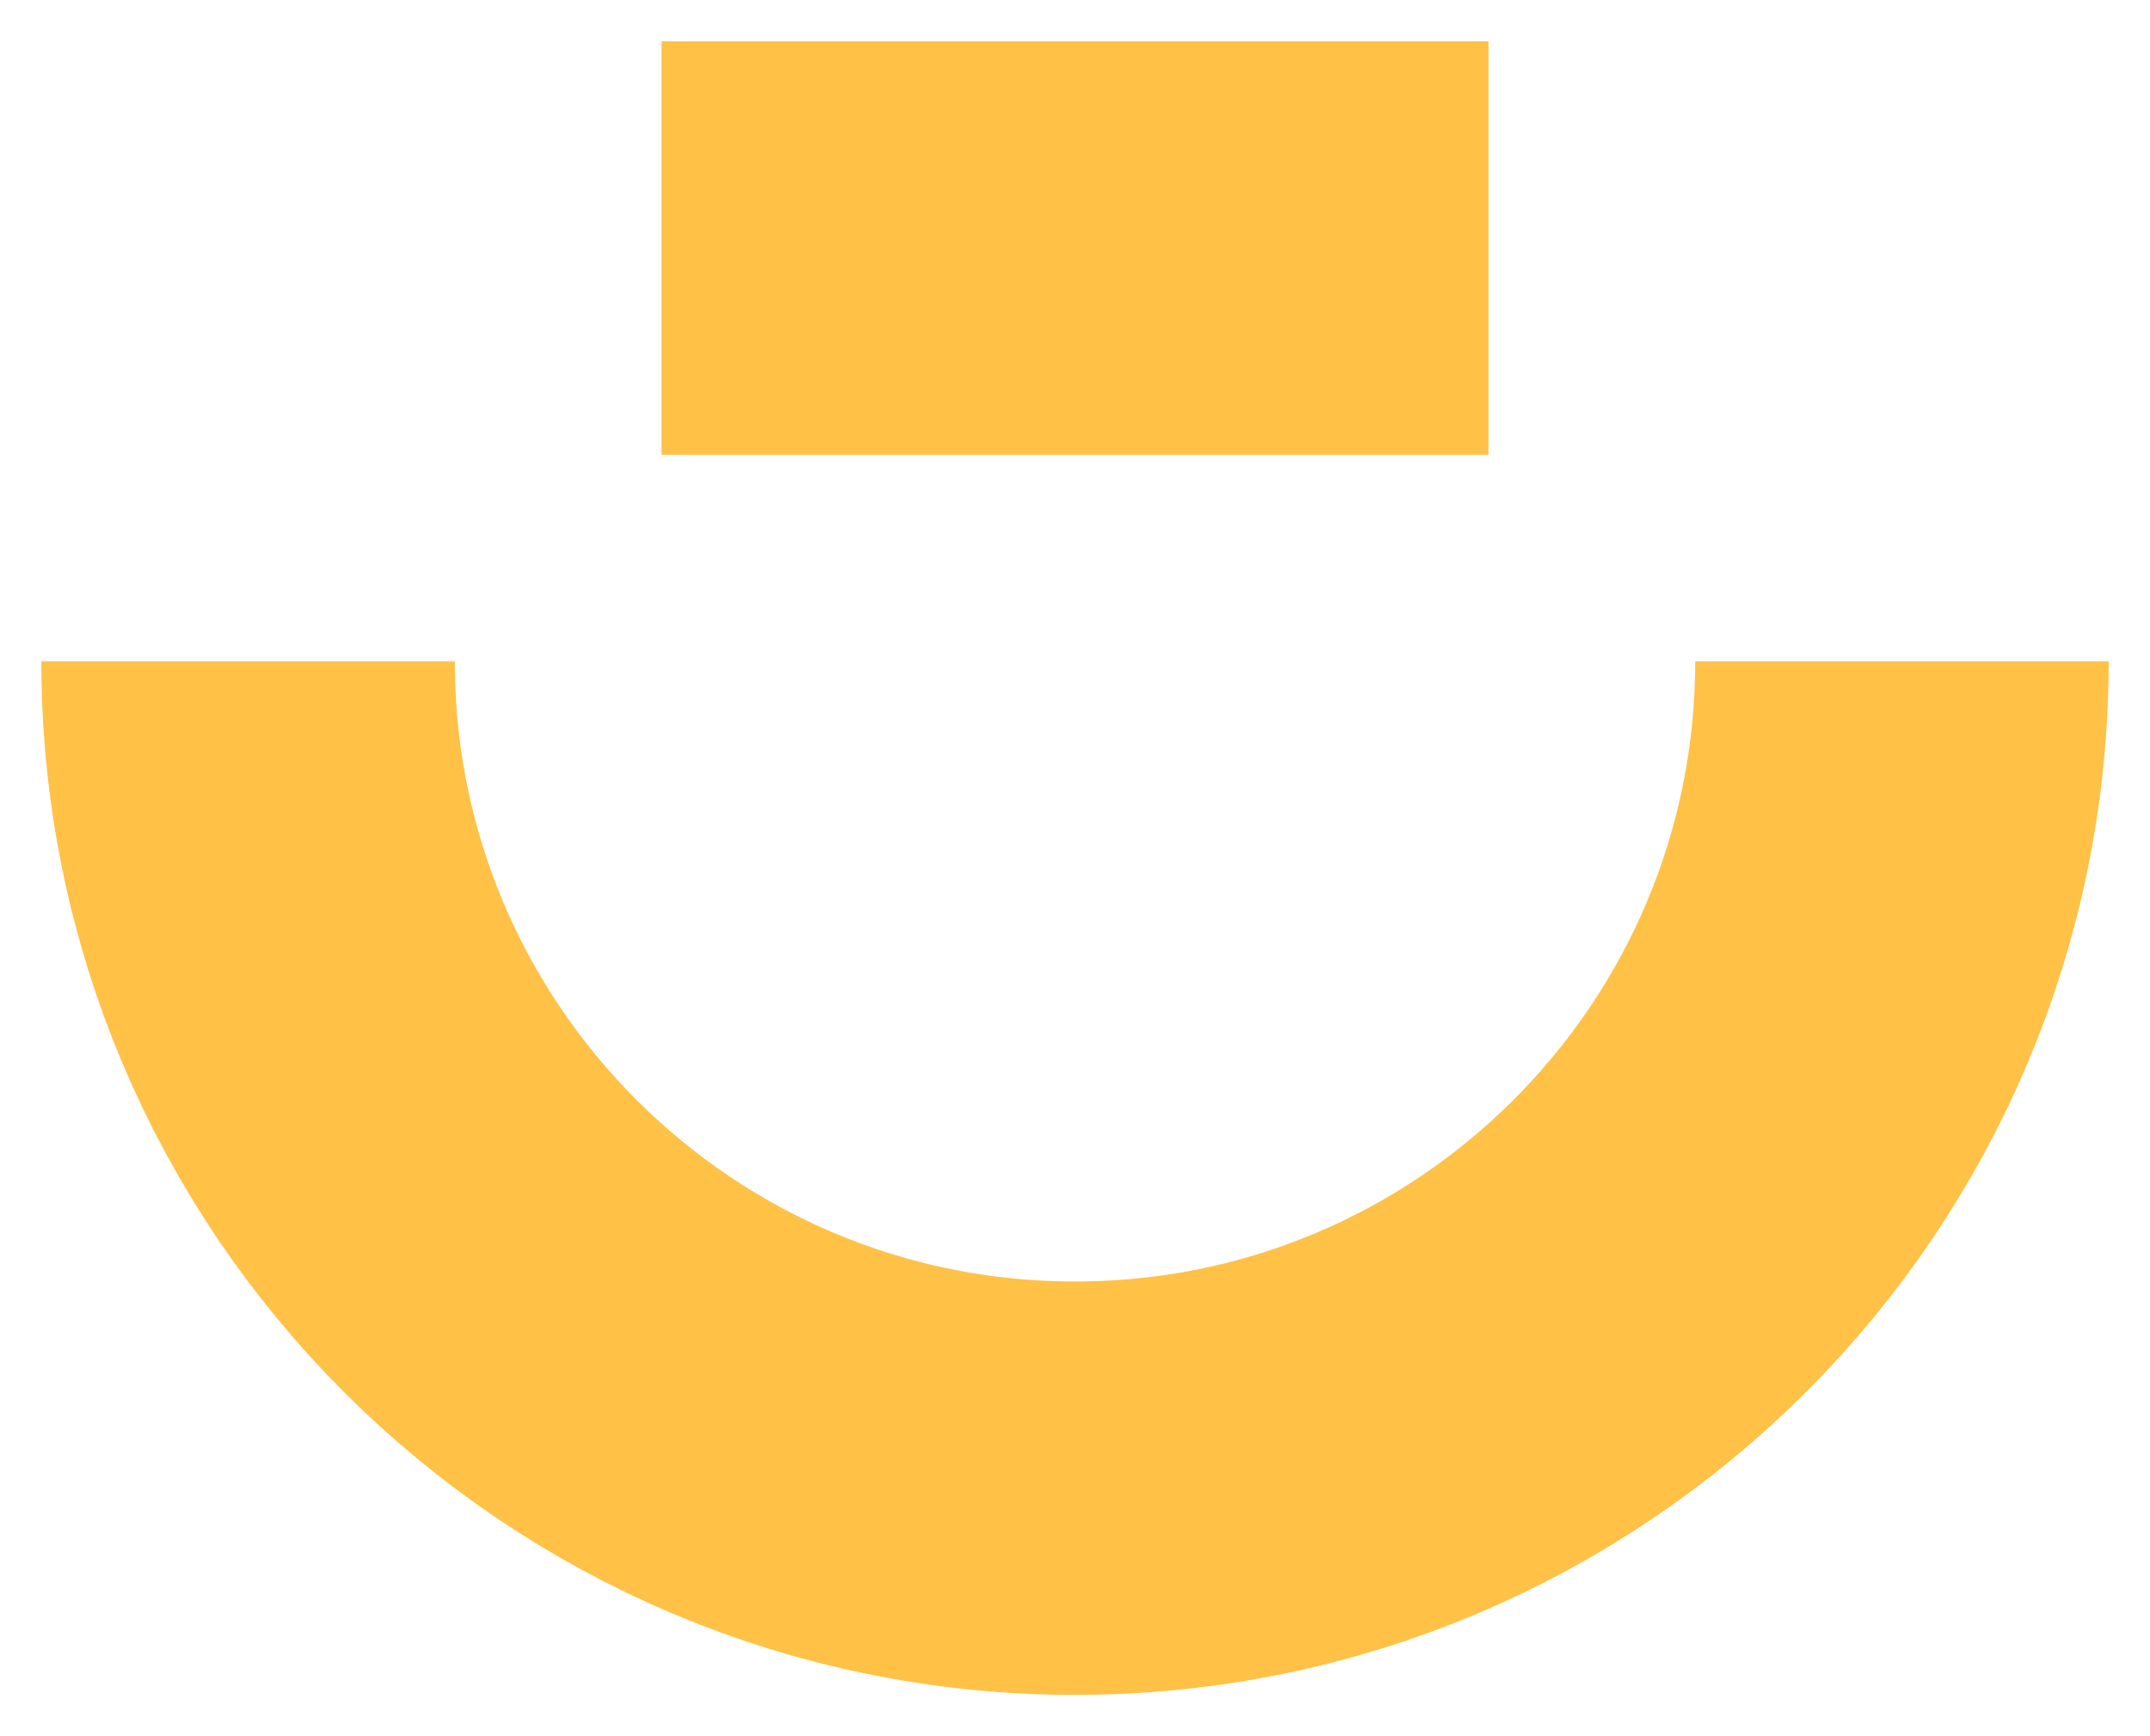
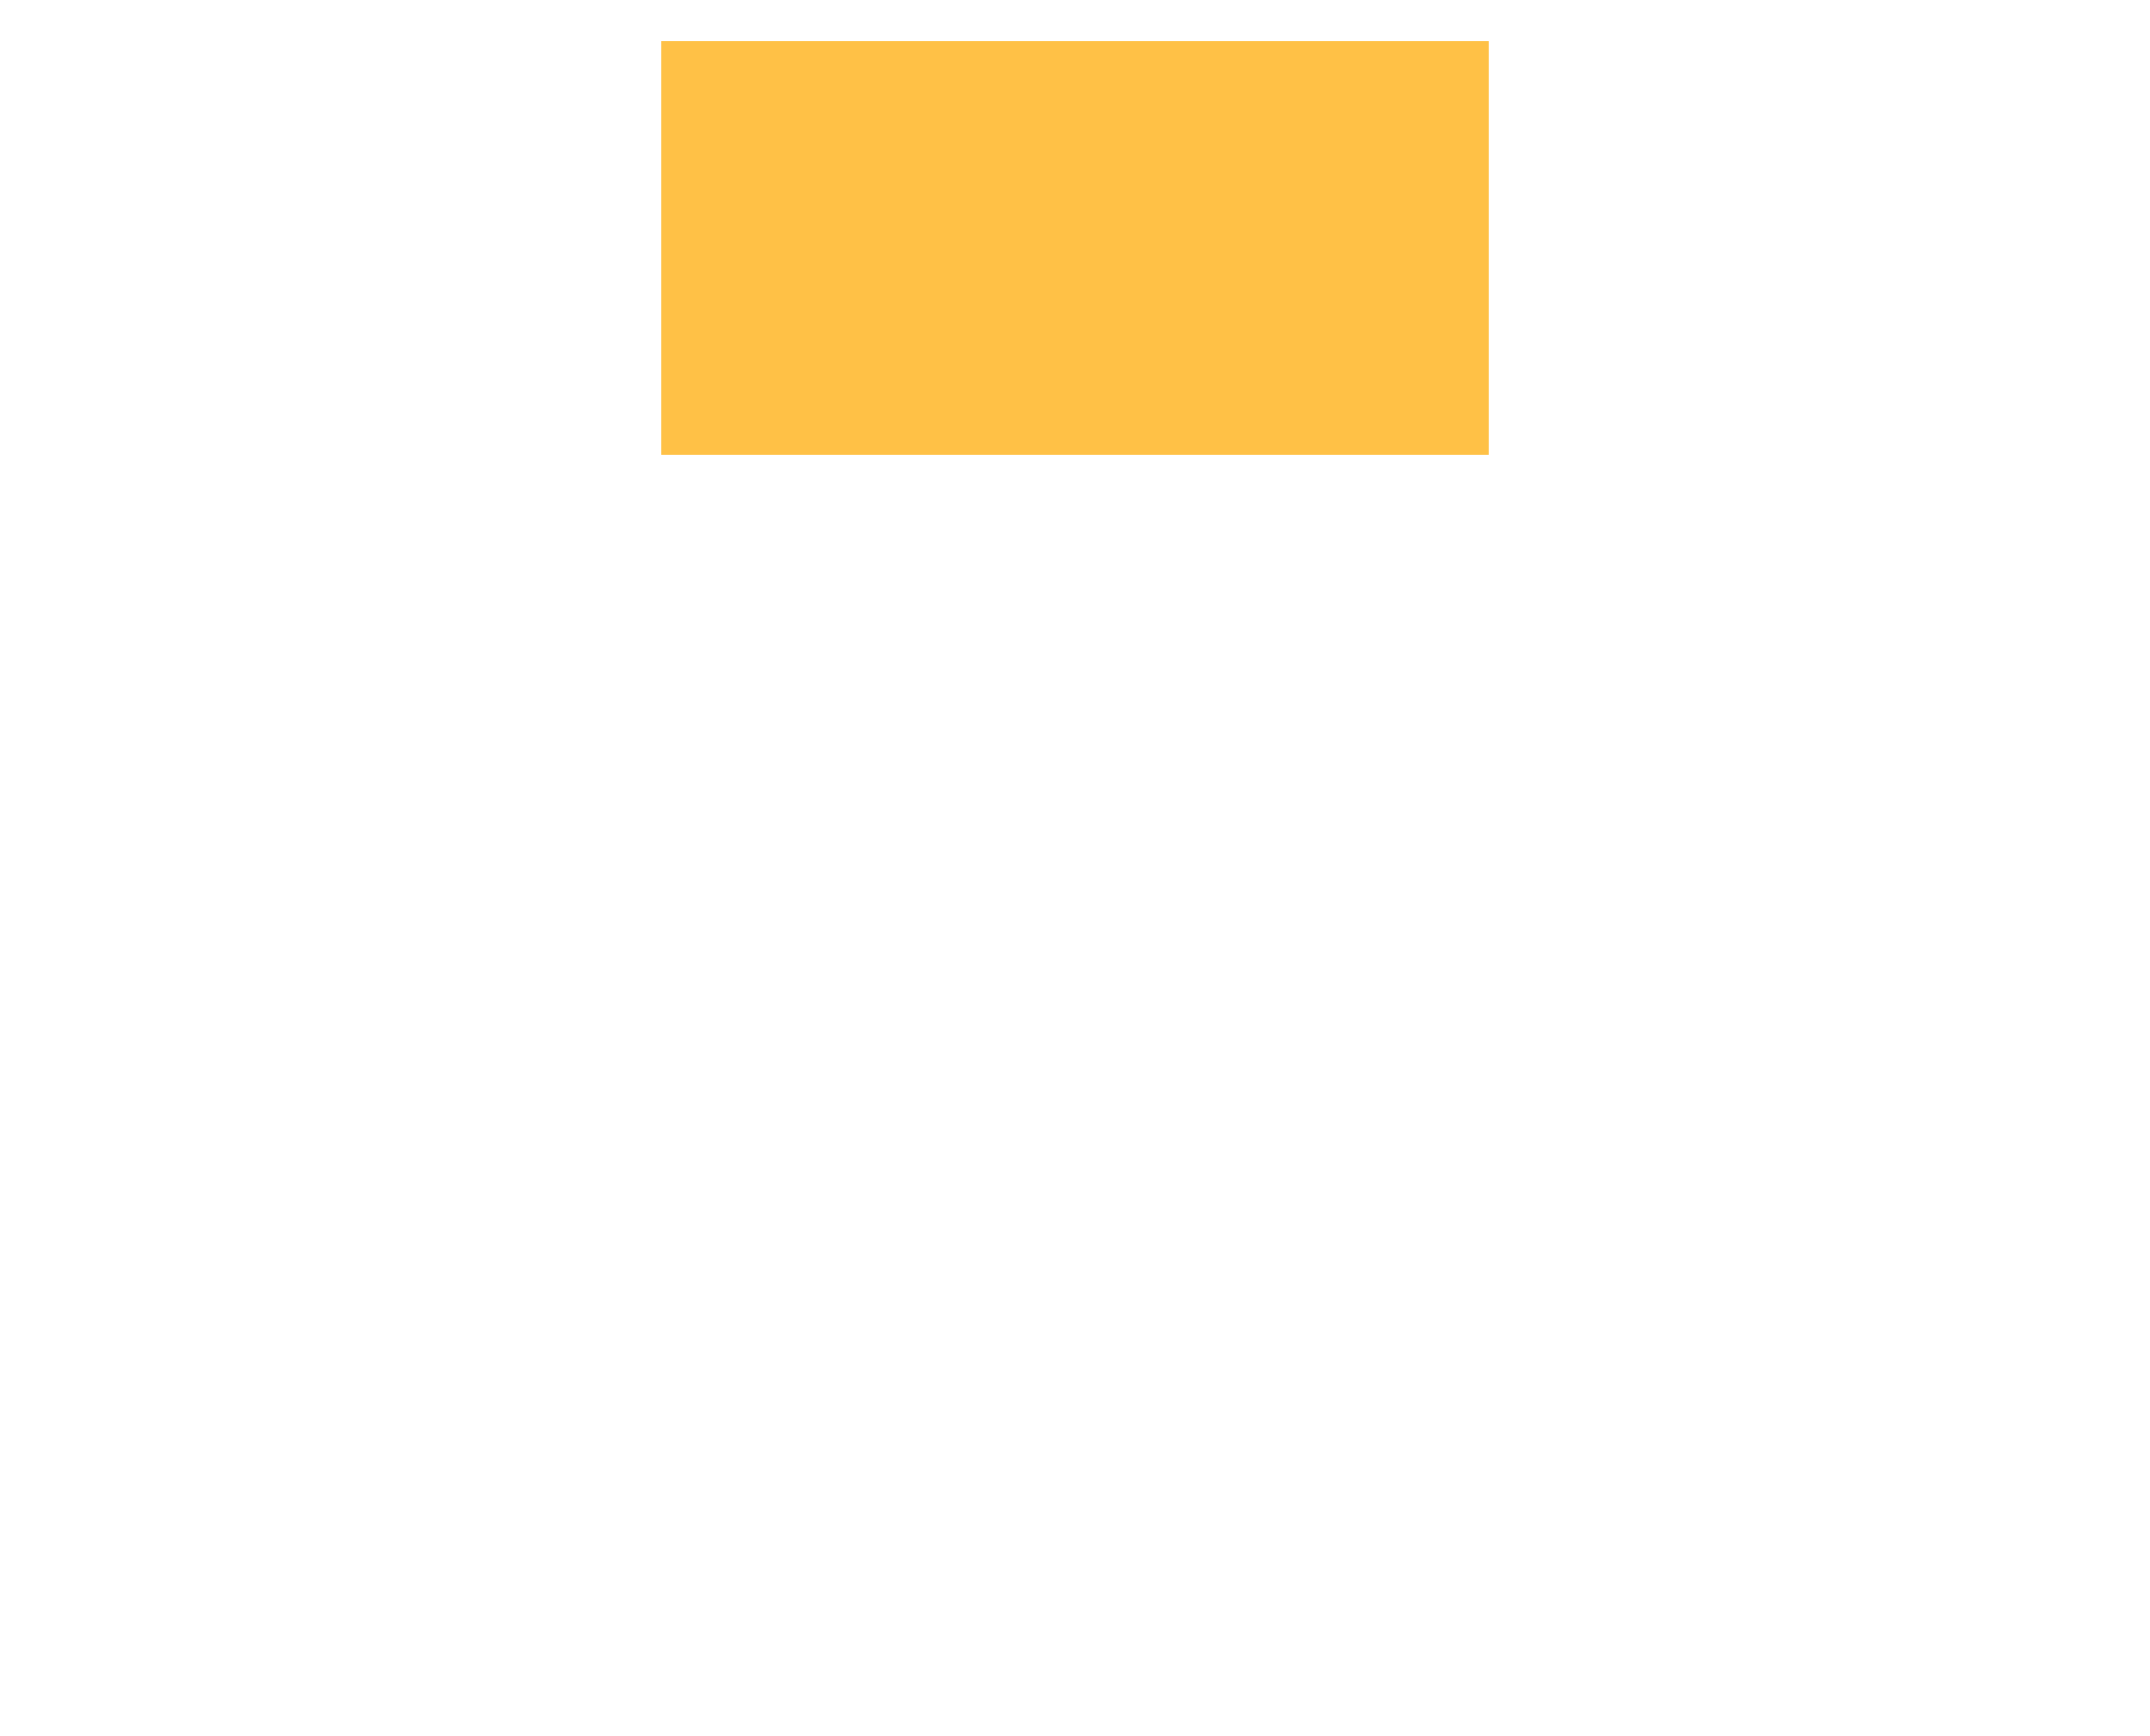
<svg xmlns="http://www.w3.org/2000/svg" width="26" height="21" viewBox="0 0 26 21" fill="none">
-   <path d="M3 8C3 13.523 7.477 18 13 18C18.523 18 23 13.523 23 8" stroke="#FFC146" stroke-width="5" />
  <path d="M8 3L18 3" stroke="#FFC146" stroke-width="5" />
</svg>